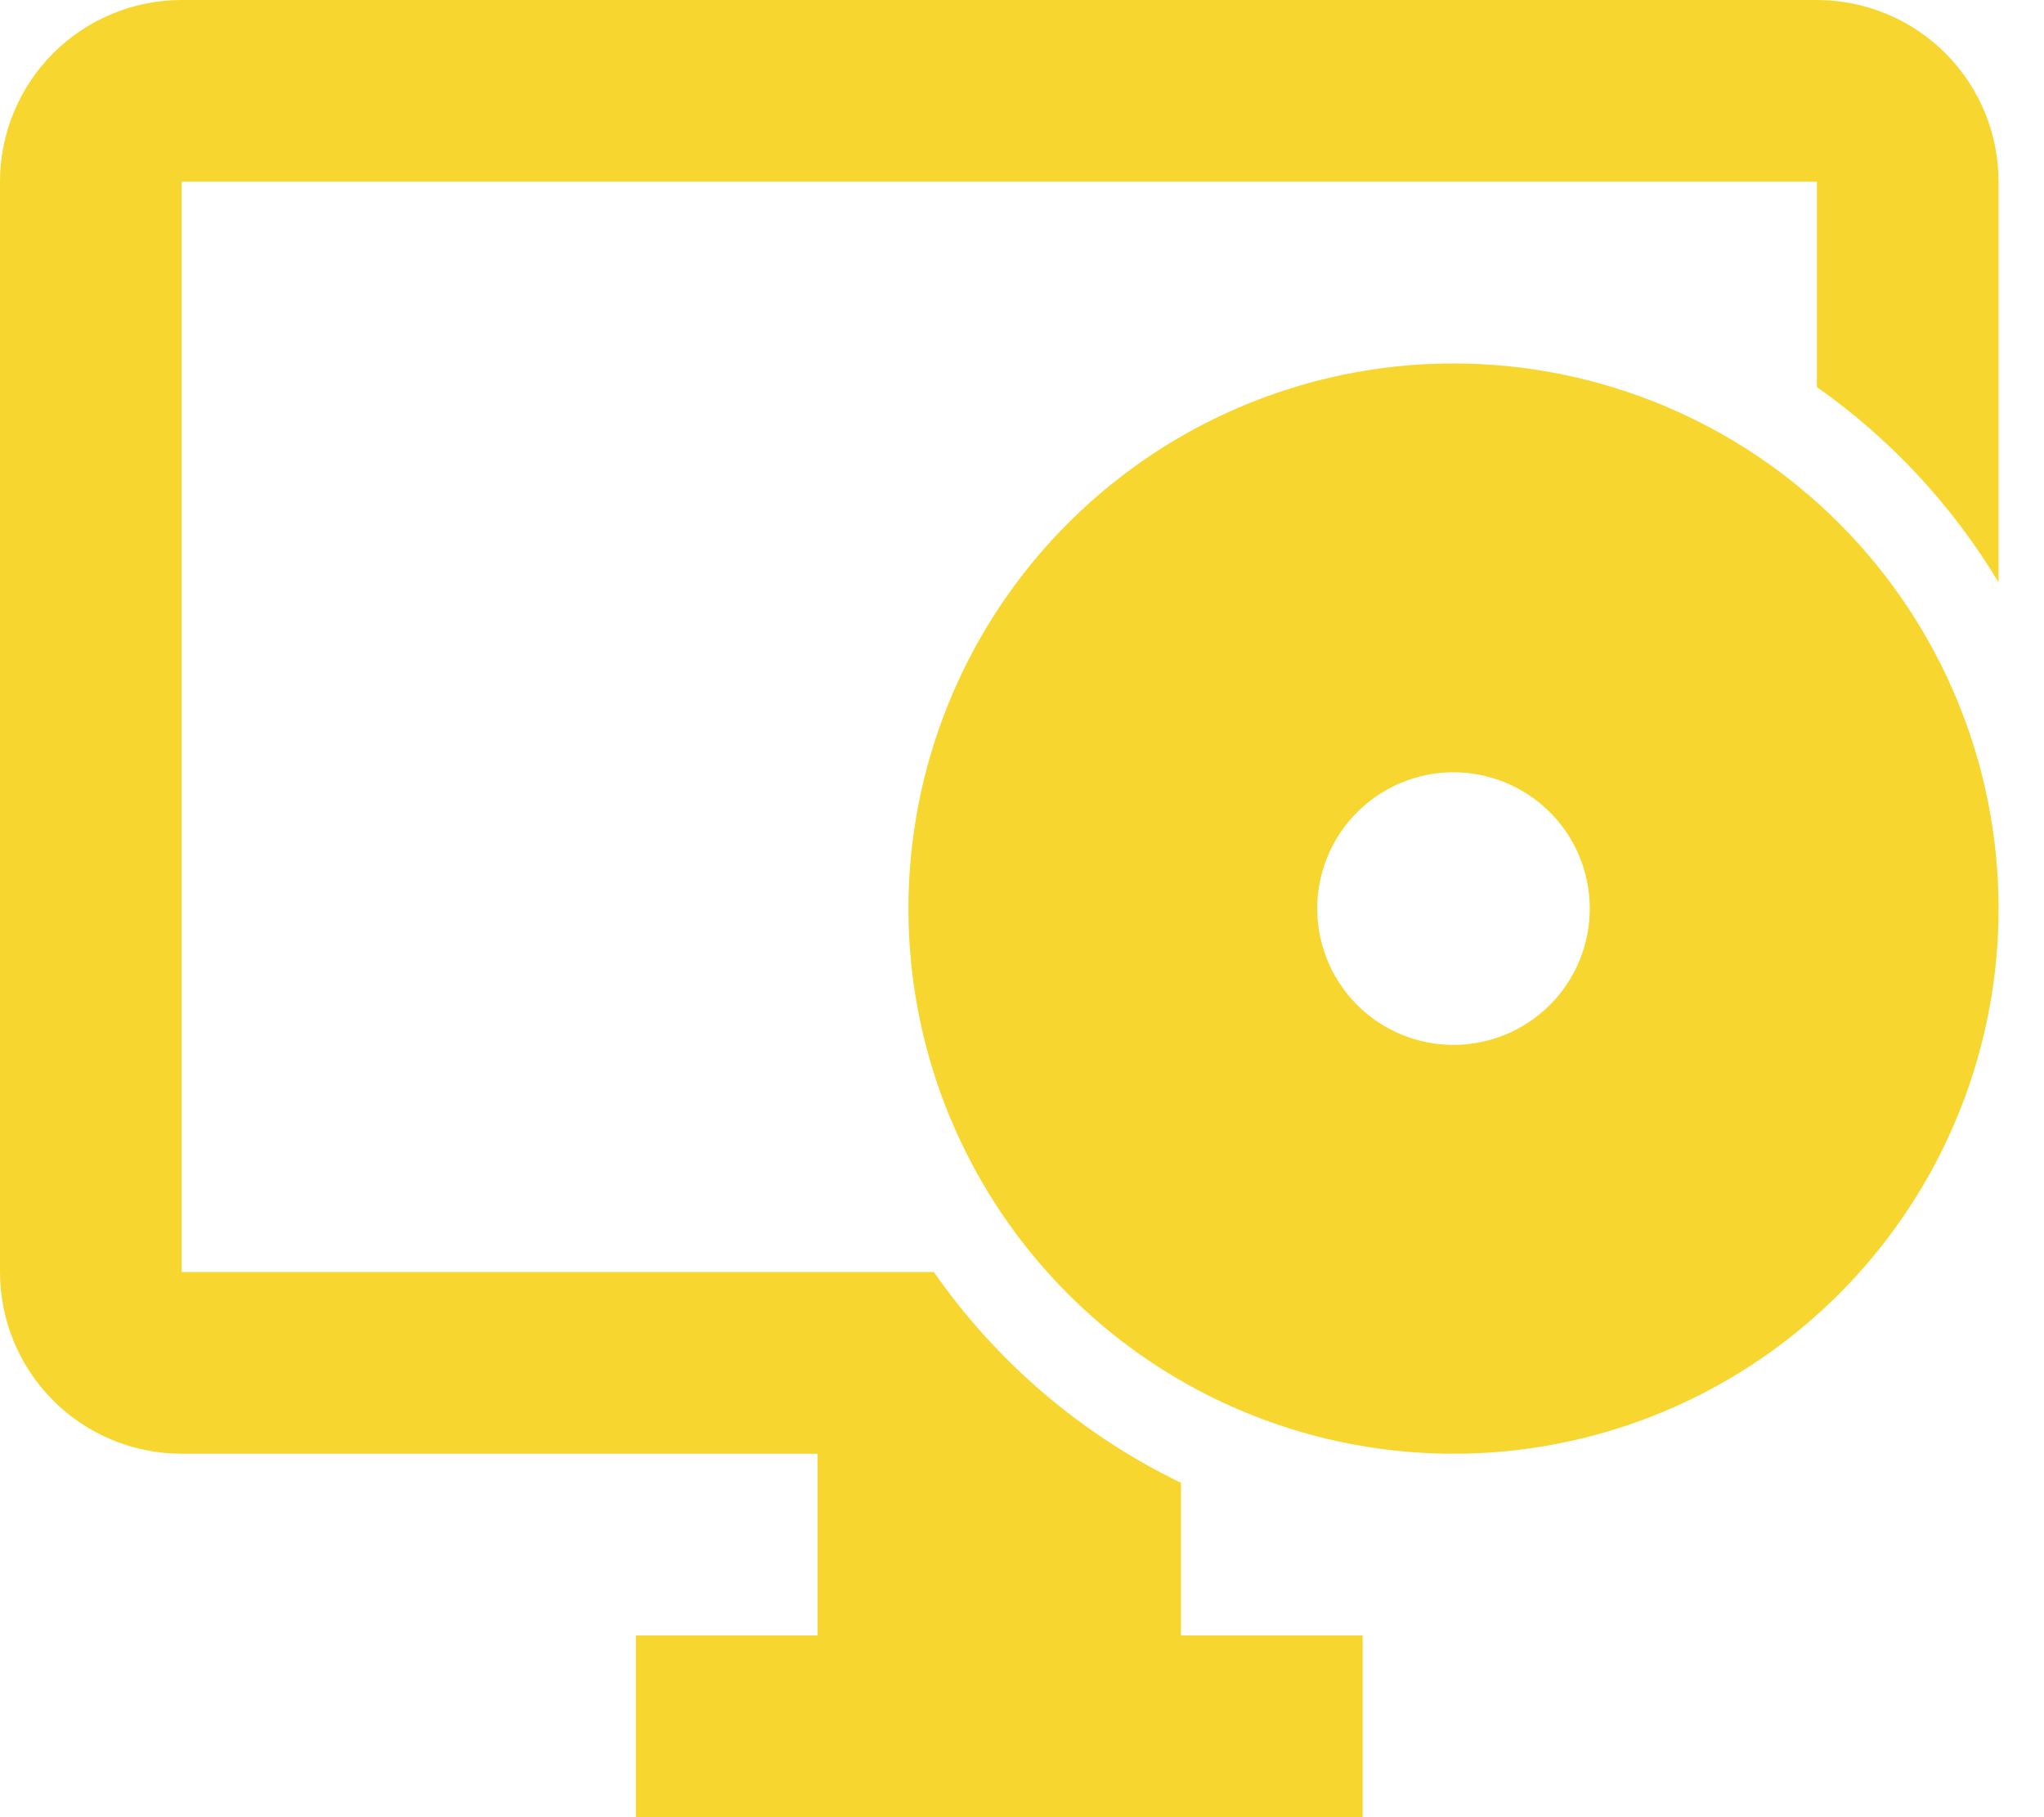
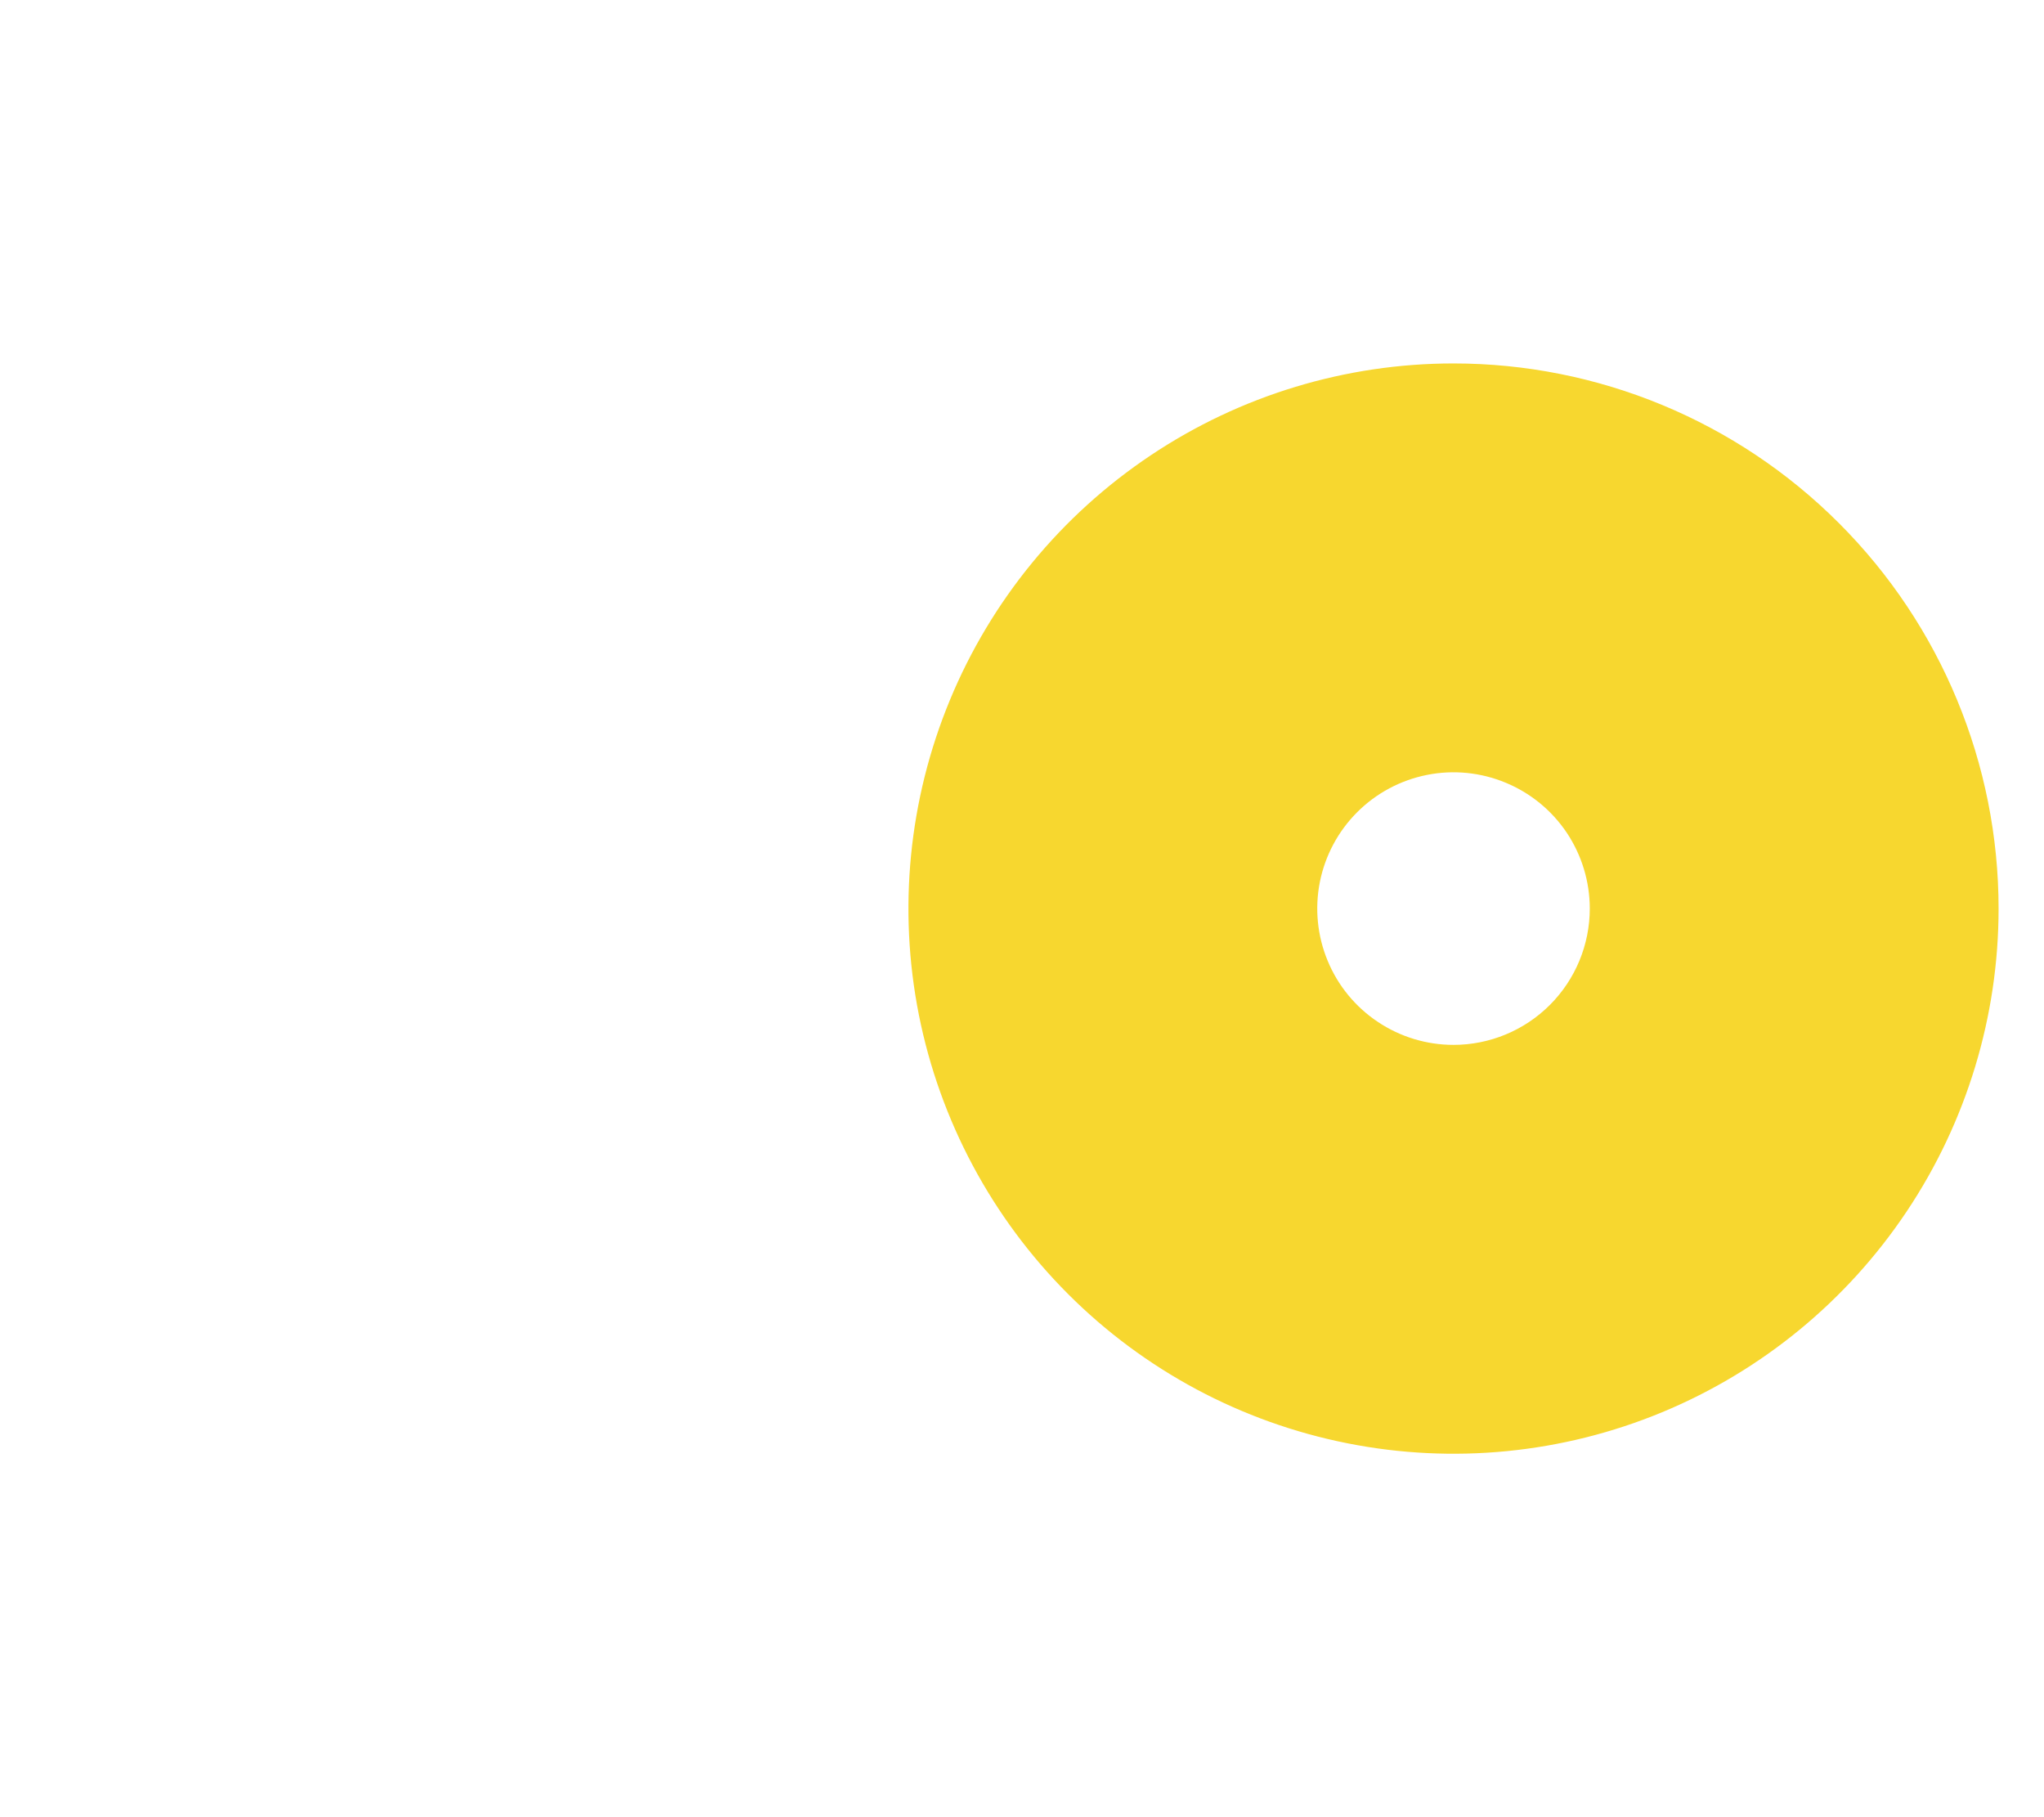
<svg xmlns="http://www.w3.org/2000/svg" width="36" height="32" viewBox="0 0 36 32" fill="none">
-   <path d="M20.8 26.112C19.055 25.268 17.556 23.99 16.448 22.4H3.2V3.2H32V6.816C33.295 7.727 34.385 8.899 35.2 10.256V3.2C35.2 2.351 34.863 1.537 34.263 0.937C33.663 0.337 32.849 0 32 0H3.2C2.351 0 1.537 0.337 0.937 0.937C0.337 1.537 0 2.351 0 3.2V22.4C0 23.249 0.337 24.063 0.937 24.663C1.537 25.263 2.351 25.6 3.2 25.6H14.4V28.8H11.2V32H24V28.8H20.8V26.112Z" fill="#F7D72F" />
  <path d="M25.6 6.4C23.701 6.4 21.845 6.963 20.267 8.018C18.688 9.073 17.457 10.572 16.731 12.326C16.004 14.08 15.814 16.011 16.184 17.873C16.555 19.735 17.469 21.445 18.812 22.788C20.154 24.131 21.865 25.045 23.727 25.415C25.589 25.786 27.52 25.596 29.274 24.869C31.028 24.142 32.527 22.912 33.582 21.333C34.637 19.755 35.2 17.899 35.2 16C35.2 13.454 34.189 11.012 32.388 9.212C30.588 7.411 28.146 6.4 25.6 6.4ZM25.6 18.4C25.125 18.4 24.661 18.259 24.267 17.995C23.872 17.732 23.564 17.357 23.383 16.918C23.201 16.48 23.154 15.997 23.246 15.532C23.339 15.066 23.567 14.639 23.903 14.303C24.239 13.967 24.666 13.739 25.132 13.646C25.597 13.553 26.08 13.601 26.518 13.783C26.957 13.964 27.332 14.272 27.596 14.666C27.859 15.061 28 15.525 28 16C28 16.636 27.747 17.247 27.297 17.697C26.847 18.147 26.236 18.4 25.6 18.4Z" fill="#F7D72F" />
</svg>